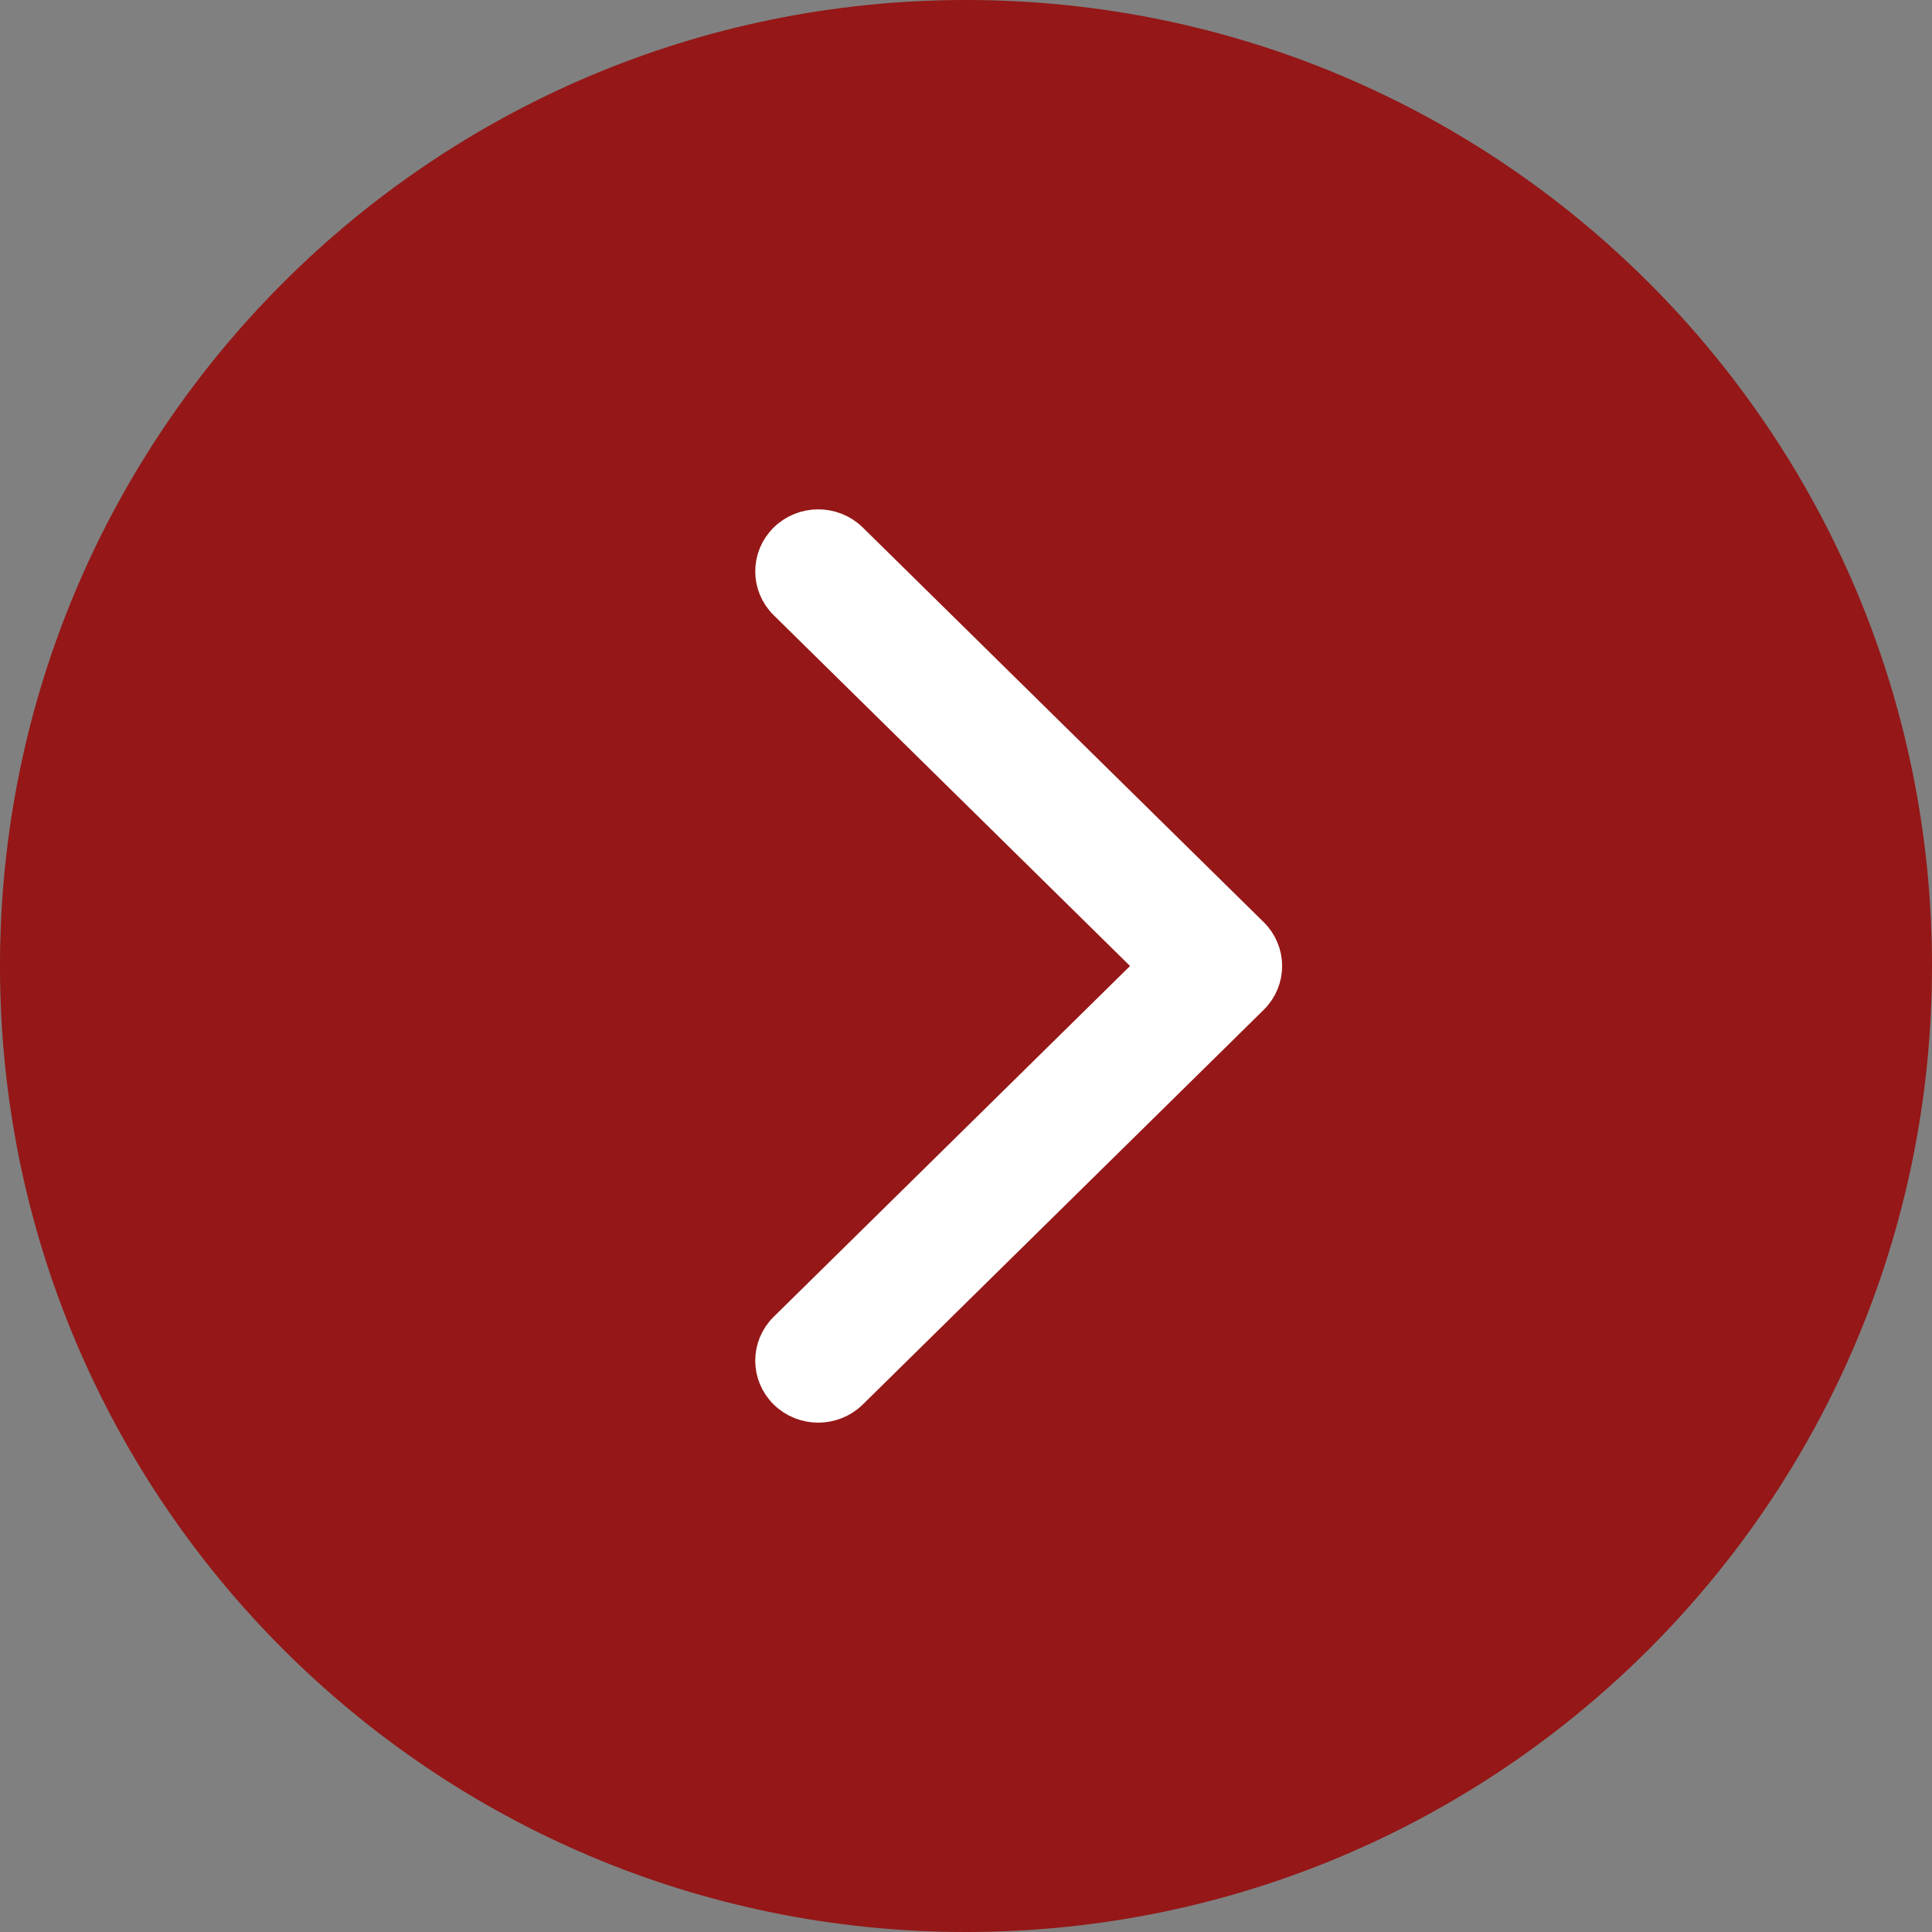
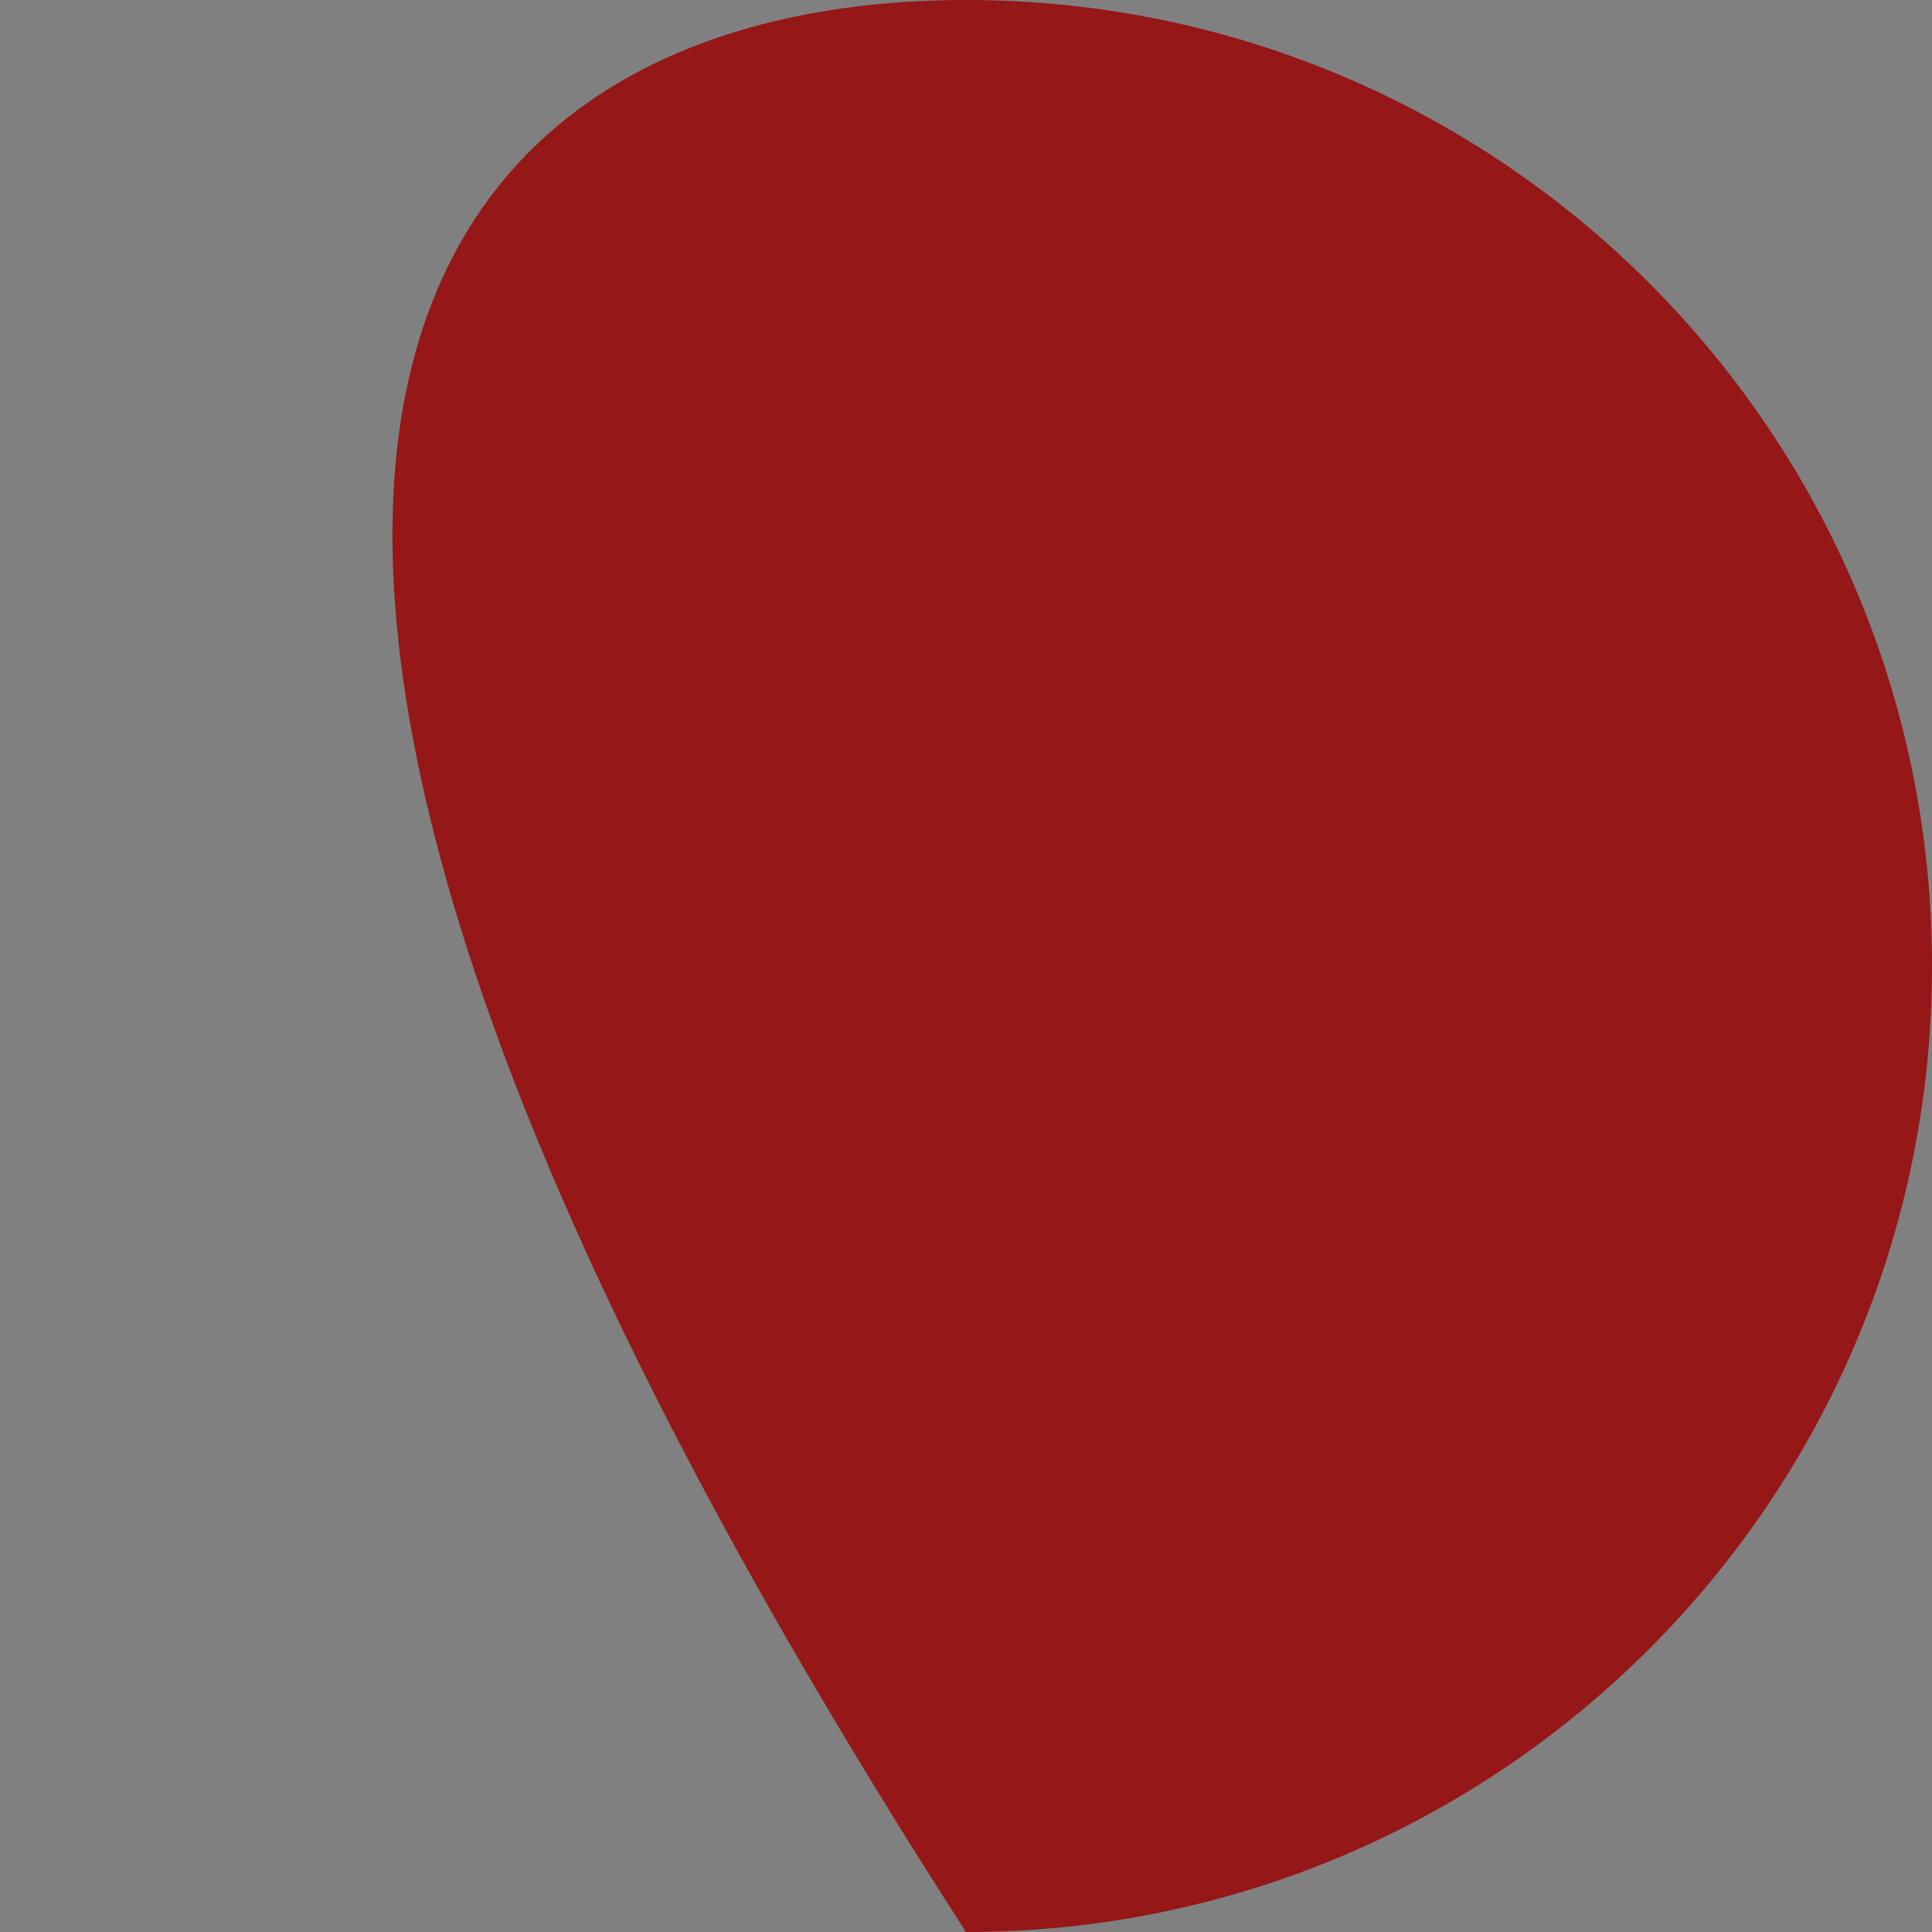
<svg xmlns="http://www.w3.org/2000/svg" width="55" height="55" viewBox="0 0 55 55" fill="none">
  <rect x="0" y="0" width="55" height="55" fill="#808080" stroke="none" />
-   <path d="M27.5 55C12.312 55 0 42.688 0 27.5C0 12.312 12.312 0 27.5 0C42.688 0 55 12.312 55 27.5C55 42.688 42.688 55 27.5 55Z" fill="#951717" />
-   <path d="M32.521 27.144L32.883 27.5L32.521 27.856L22.376 37.843C21.875 38.336 21.875 39.133 22.376 39.627C22.882 40.124 23.705 40.124 24.211 39.627L35.624 28.392C36.125 27.898 36.125 27.102 35.624 26.608L24.211 15.373C23.705 14.876 22.882 14.876 22.376 15.373C21.875 15.867 21.875 16.664 22.376 17.157L32.521 27.144Z" fill="white" stroke="white" />
+   <path d="M27.5 55C0 12.312 12.312 0 27.5 0C42.688 0 55 12.312 55 27.5C55 42.688 42.688 55 27.5 55Z" fill="#951717" />
</svg>